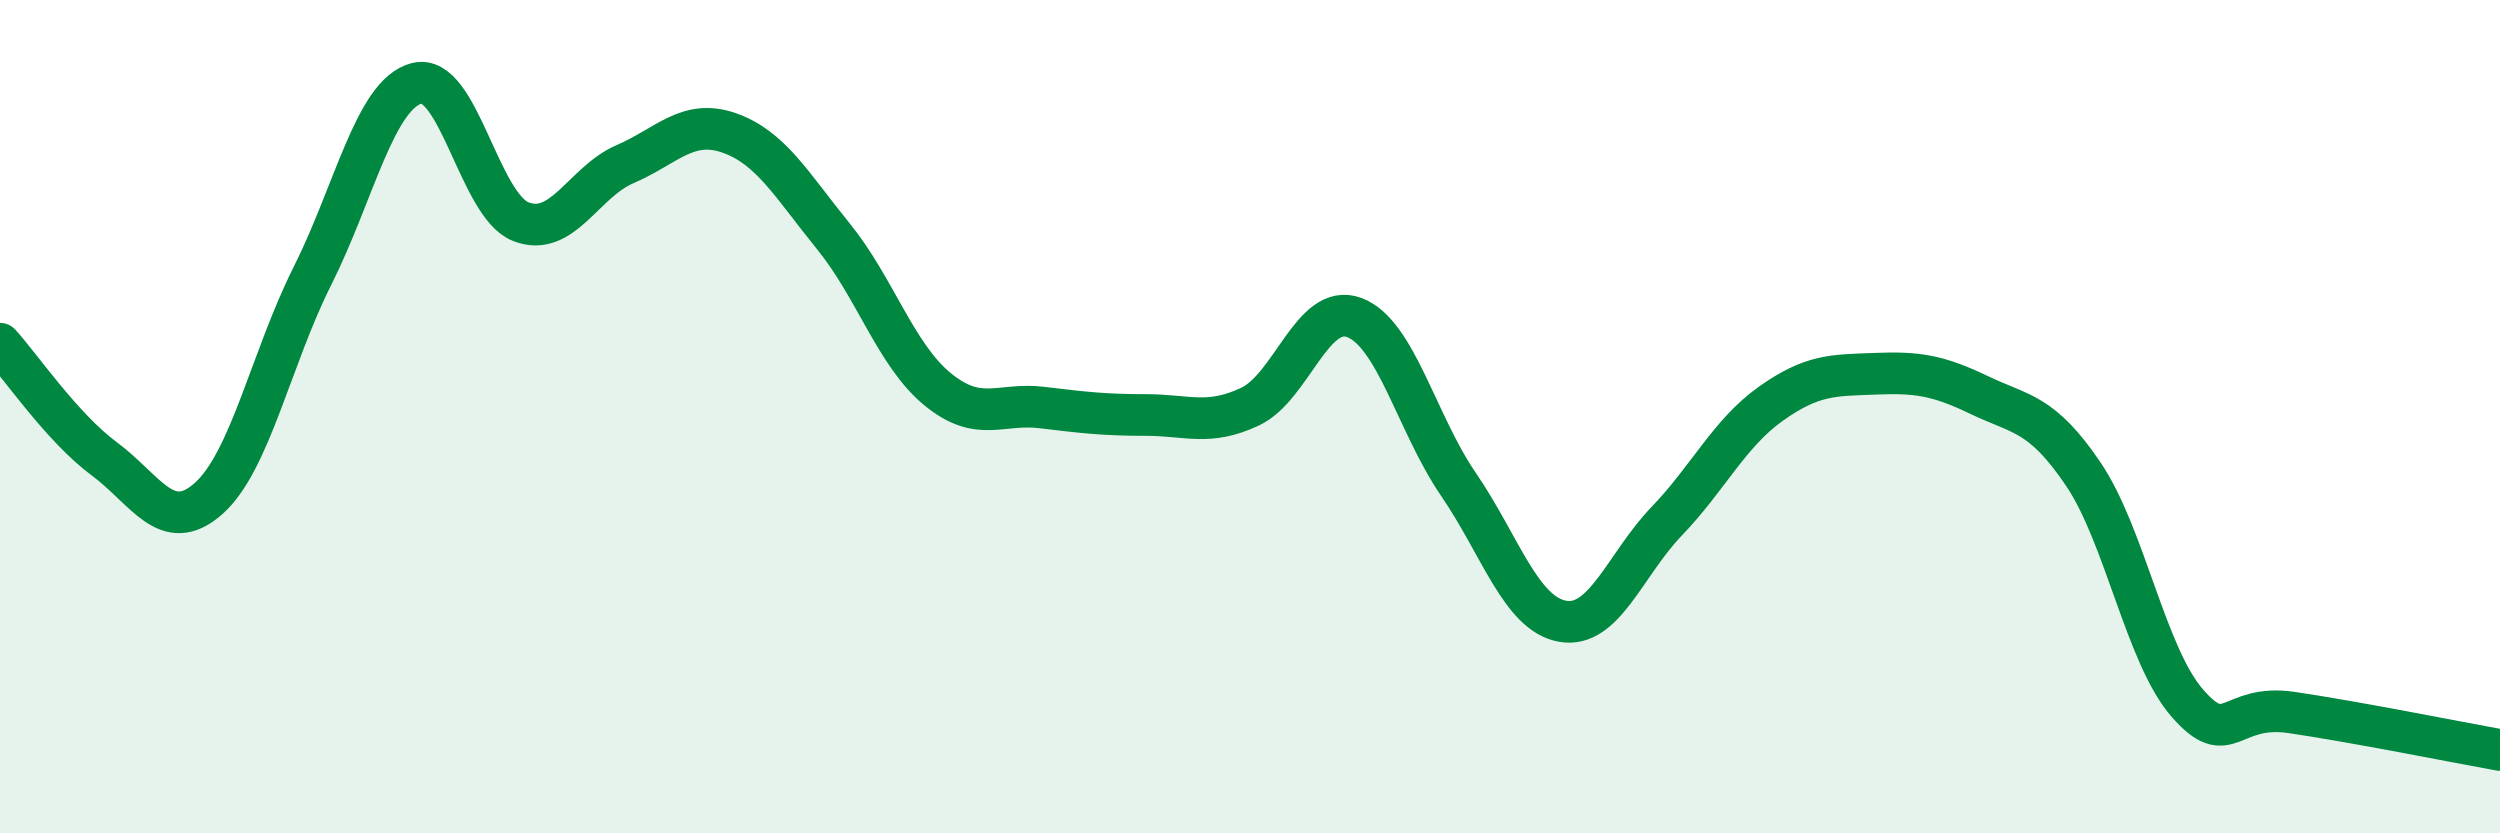
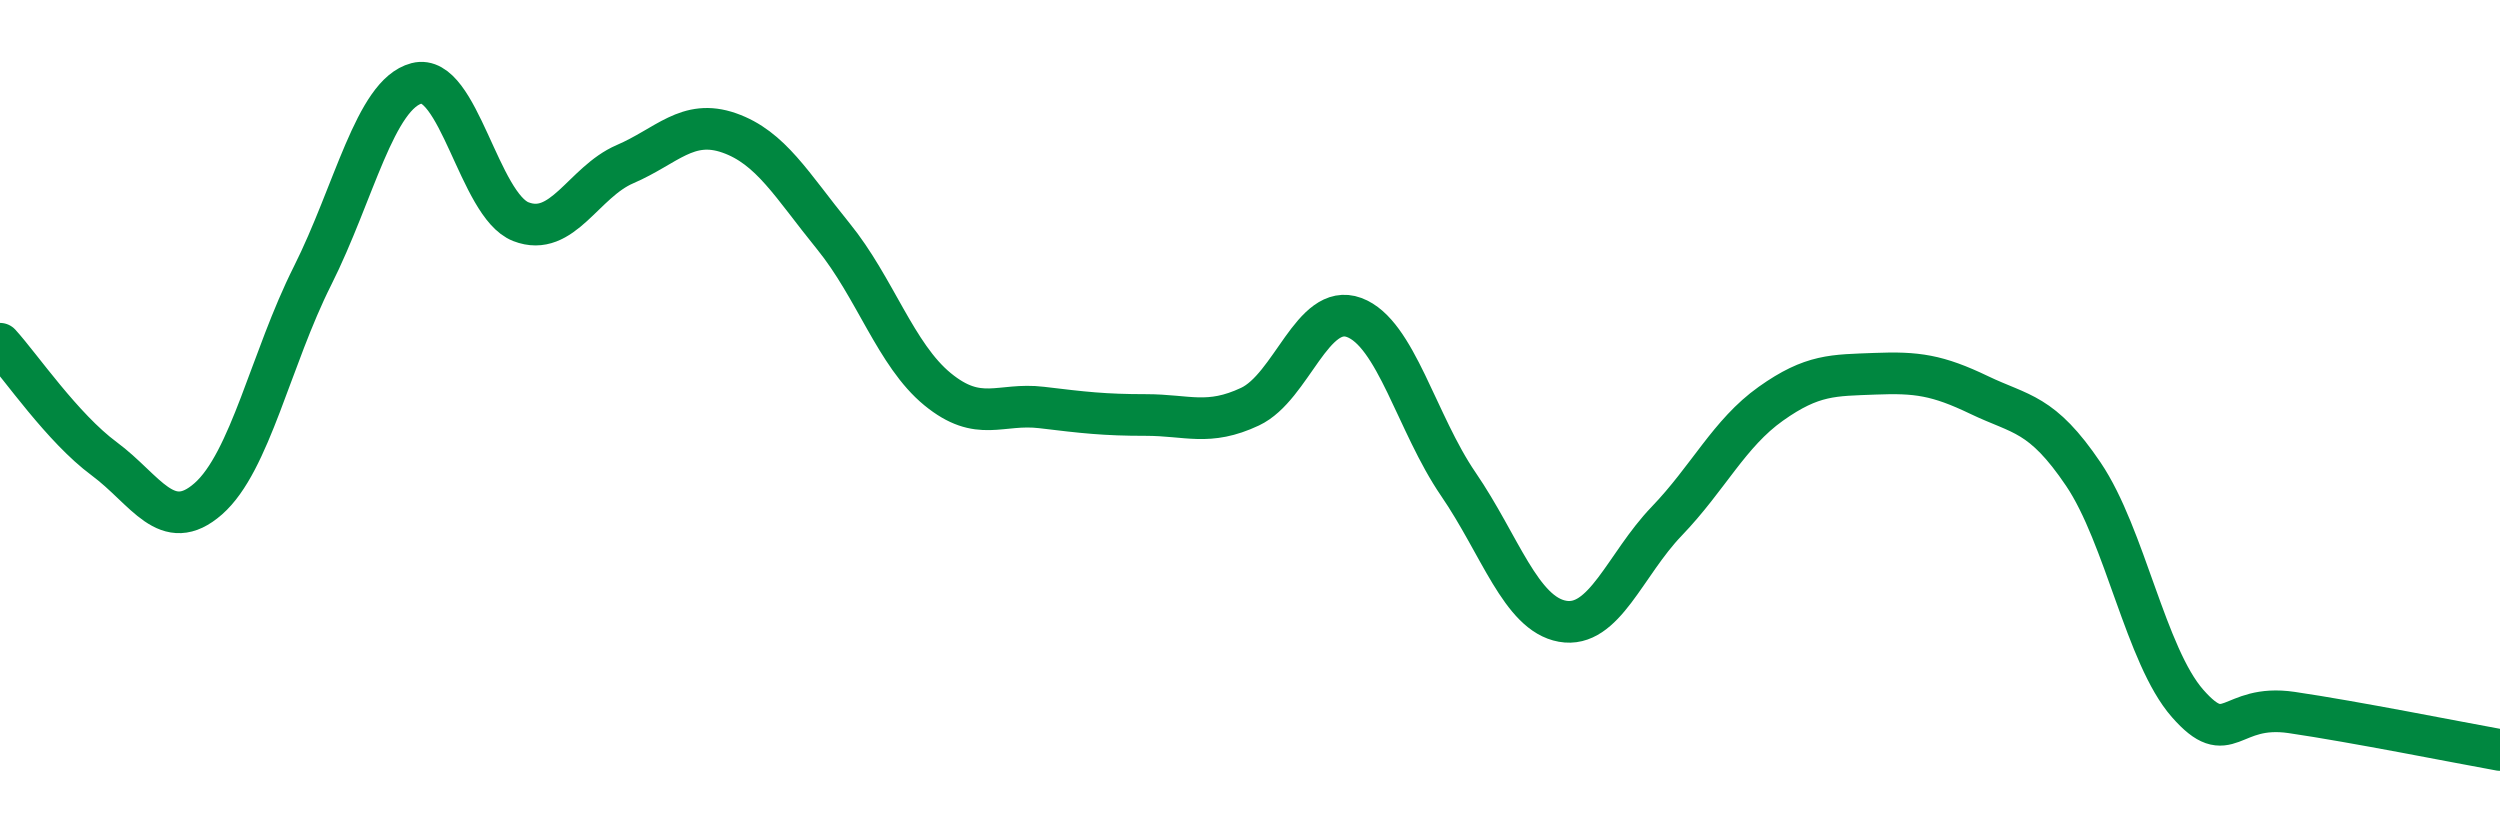
<svg xmlns="http://www.w3.org/2000/svg" width="60" height="20" viewBox="0 0 60 20">
-   <path d="M 0,8.25 C 0.5,8.8 1.5,10.27 2.5,11.01 C 3.5,11.75 4,12.85 5,11.97 C 6,11.09 6.5,8.61 7.5,6.62 C 8.5,4.63 9,2.26 10,2 C 11,1.74 11.5,4.93 12.5,5.32 C 13.5,5.71 14,4.37 15,3.94 C 16,3.51 16.5,2.84 17.5,3.19 C 18.5,3.54 19,4.44 20,5.67 C 21,6.9 21.5,8.52 22.5,9.34 C 23.5,10.16 24,9.66 25,9.78 C 26,9.9 26.5,9.96 27.5,9.96 C 28.5,9.96 29,10.23 30,9.76 C 31,9.29 31.5,7.25 32.5,7.62 C 33.5,7.99 34,10.16 35,11.62 C 36,13.08 36.5,14.73 37.5,14.91 C 38.5,15.09 39,13.55 40,12.51 C 41,11.47 41.5,10.4 42.5,9.69 C 43.5,8.98 44,9.01 45,8.97 C 46,8.93 46.5,9 47.5,9.48 C 48.5,9.96 49,9.9 50,11.38 C 51,12.86 51.5,15.74 52.5,16.88 C 53.5,18.02 53.5,16.88 55,17.1 C 56.5,17.32 59,17.82 60,18L60 20L0 20Z" fill="#008740" opacity="0.1" stroke-linecap="round" stroke-linejoin="round" />
  <path d="M 0,8.25 C 0.5,8.8 1.5,10.27 2.5,11.01 C 3.5,11.75 4,12.85 5,11.97 C 6,11.09 6.5,8.61 7.5,6.62 C 8.5,4.63 9,2.26 10,2 C 11,1.74 11.5,4.93 12.5,5.32 C 13.5,5.71 14,4.37 15,3.94 C 16,3.51 16.5,2.84 17.5,3.19 C 18.5,3.54 19,4.44 20,5.67 C 21,6.9 21.5,8.52 22.5,9.34 C 23.5,10.16 24,9.66 25,9.78 C 26,9.9 26.5,9.96 27.5,9.96 C 28.5,9.96 29,10.23 30,9.76 C 31,9.29 31.5,7.25 32.5,7.62 C 33.5,7.99 34,10.16 35,11.62 C 36,13.08 36.5,14.73 37.5,14.91 C 38.5,15.09 39,13.55 40,12.51 C 41,11.47 41.5,10.4 42.5,9.69 C 43.5,8.98 44,9.01 45,8.97 C 46,8.93 46.5,9 47.5,9.48 C 48.5,9.96 49,9.9 50,11.38 C 51,12.86 51.5,15.74 52.5,16.88 C 53.5,18.02 53.5,16.88 55,17.1 C 56.5,17.32 59,17.82 60,18" stroke="#008740" stroke-width="1" fill="none" stroke-linecap="round" stroke-linejoin="round" />
</svg>